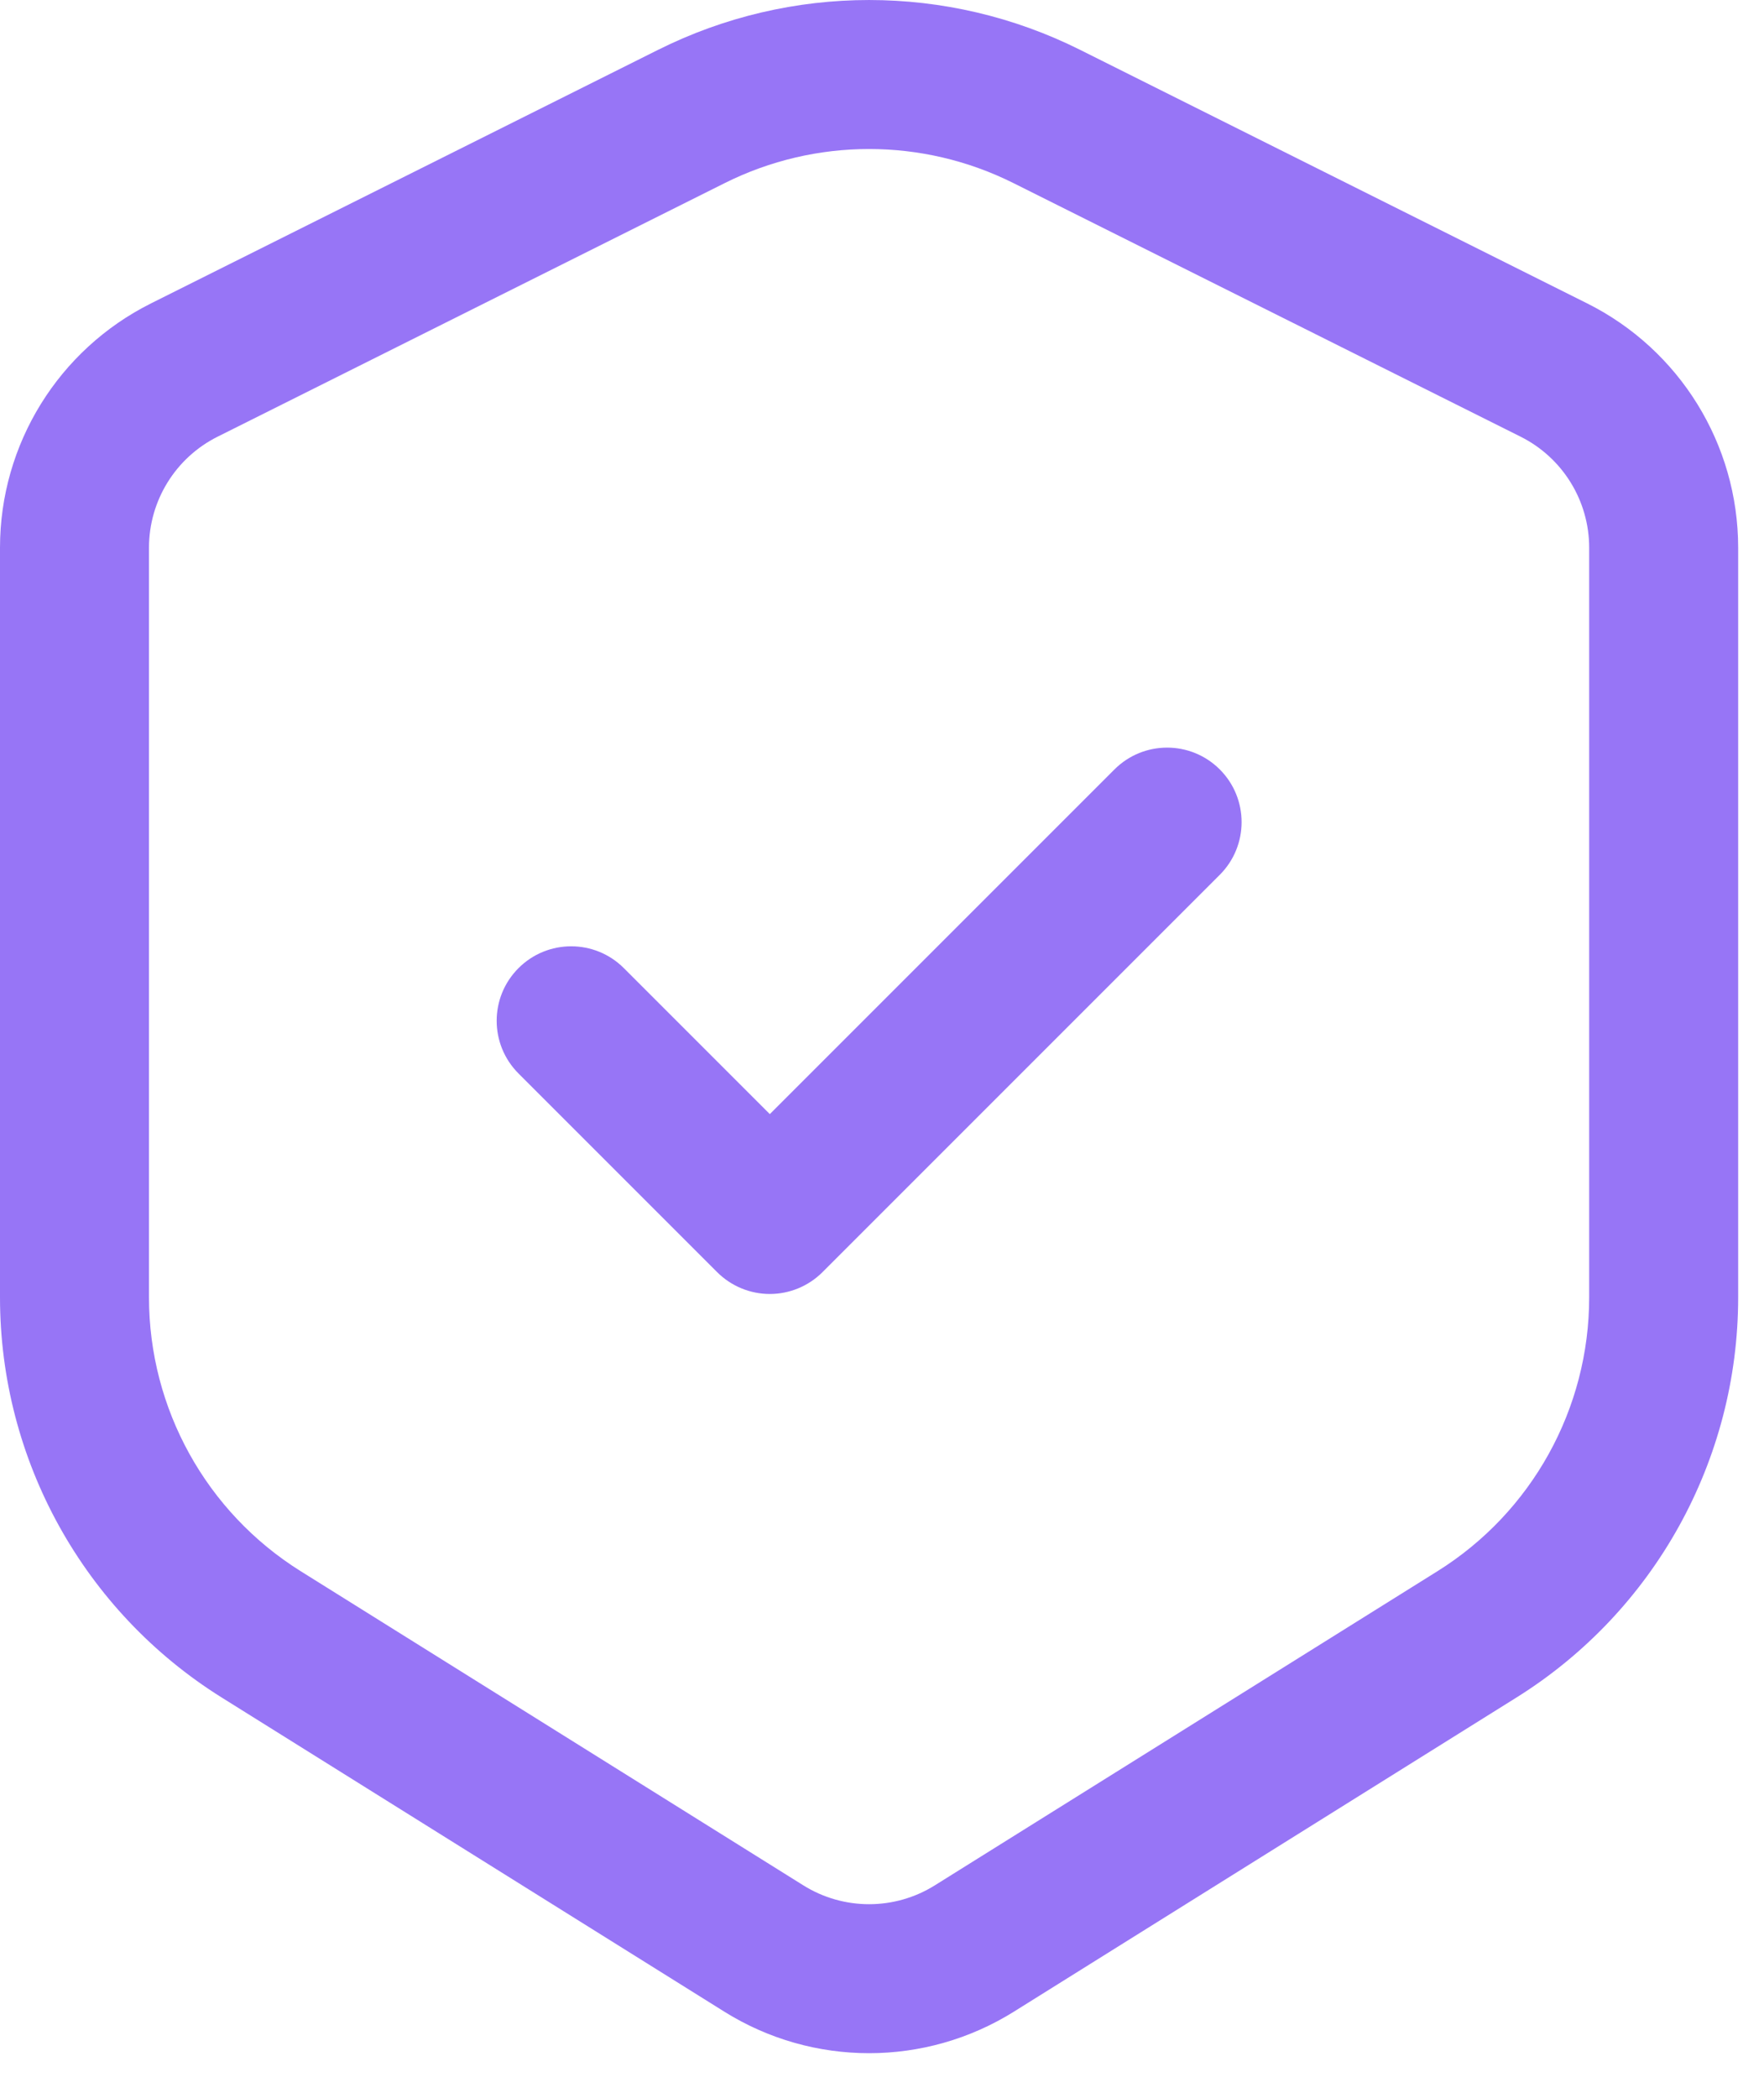
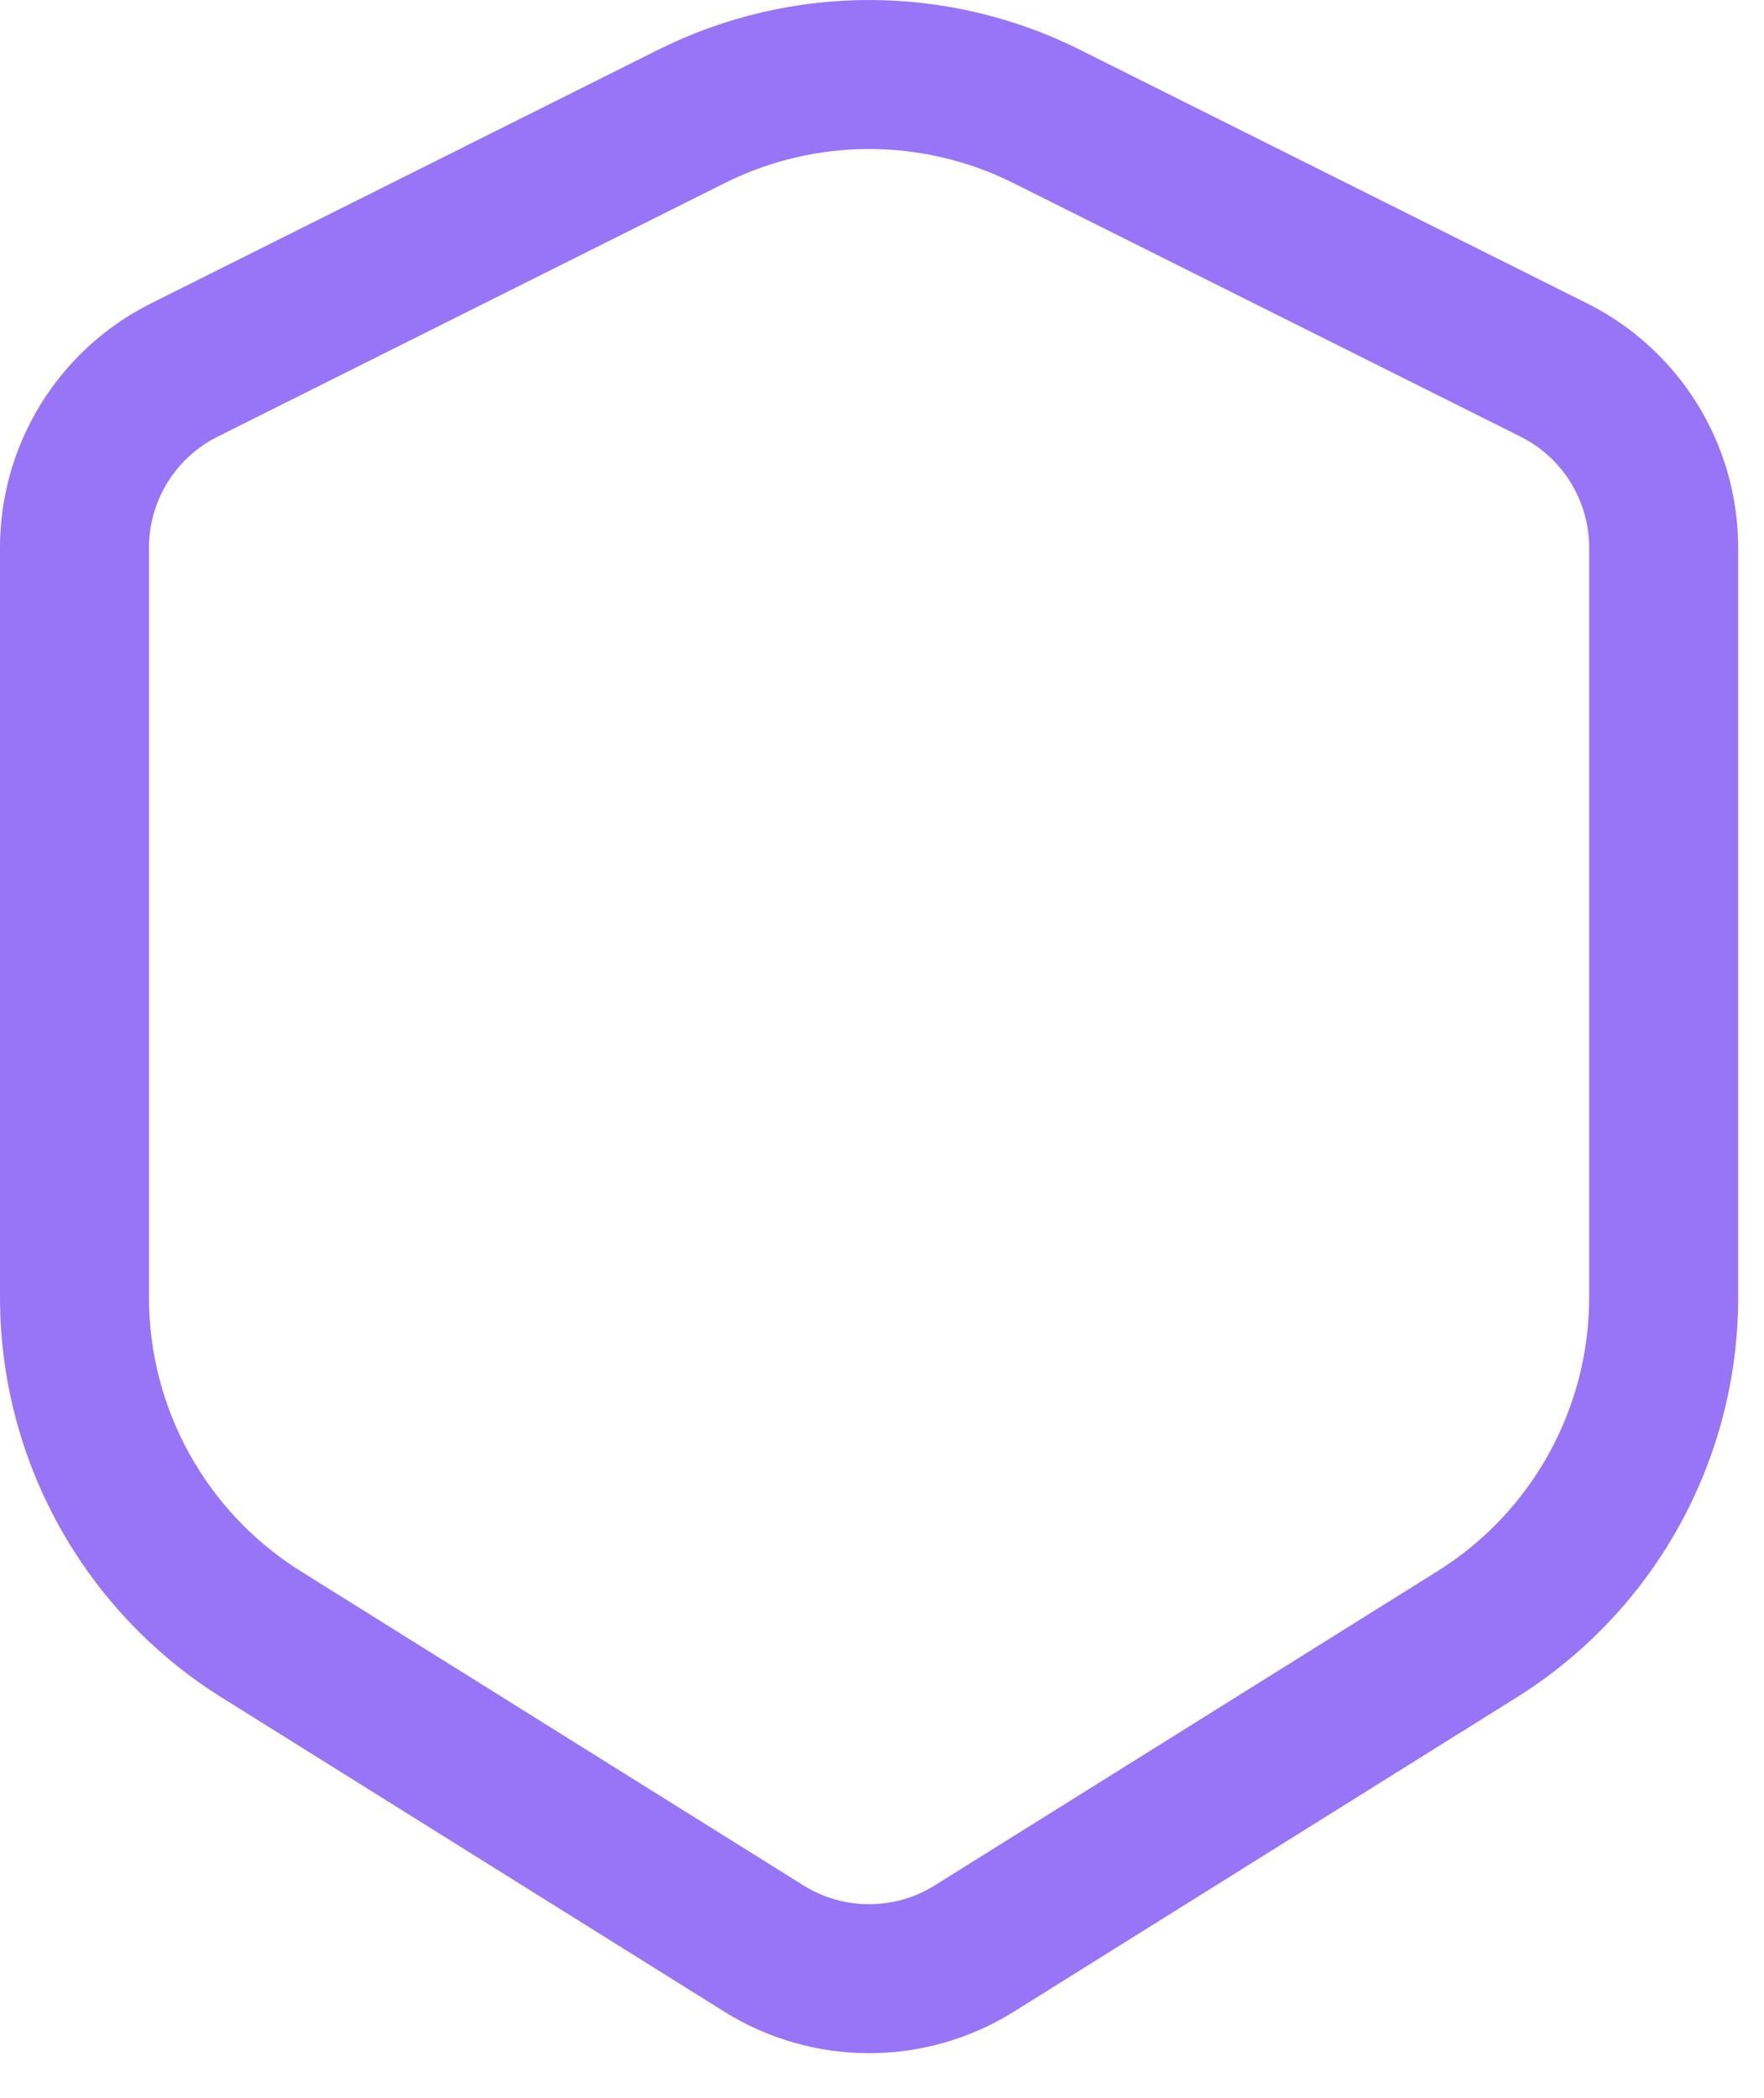
<svg xmlns="http://www.w3.org/2000/svg" width="37" height="44" viewBox="0 0 37 44" fill="none">
-   <path d="M25.585 18.347C26.195 17.737 26.195 16.747 25.585 16.137C24.975 15.527 23.986 15.527 23.376 16.137L16.147 23.366L13.085 20.304C12.475 19.694 11.486 19.694 10.876 20.304C10.265 20.914 10.265 21.903 10.876 22.514L15.042 26.68C15.335 26.973 15.733 27.138 16.147 27.138C16.561 27.138 16.959 26.973 17.252 26.68L25.585 18.347Z" fill="#9775F6" />
  <path fill-rule="evenodd" clip-rule="evenodd" d="M22.655 1.045C19.869 -0.348 16.59 -0.348 13.804 1.045L3.167 6.363C1.226 7.334 0 9.317 0 11.487V27.21C0 30.622 1.758 33.794 4.651 35.602L15.193 42.19C17.05 43.351 19.408 43.351 21.266 42.19L31.807 35.602C34.701 33.794 36.458 30.622 36.458 27.21V11.487C36.458 9.317 35.232 7.334 33.291 6.363L22.655 1.045ZM15.201 3.84C17.107 2.887 19.351 2.887 21.257 3.84L31.894 9.158C32.776 9.599 33.333 10.501 33.333 11.487V27.21C33.333 29.545 32.131 31.715 30.151 32.952L19.609 39.54C18.765 40.068 17.693 40.068 16.849 39.54L6.307 32.952C4.328 31.715 3.125 29.545 3.125 27.21V11.487C3.125 10.501 3.682 9.599 4.565 9.158L15.201 3.84Z" fill="#9775F6" />
</svg>